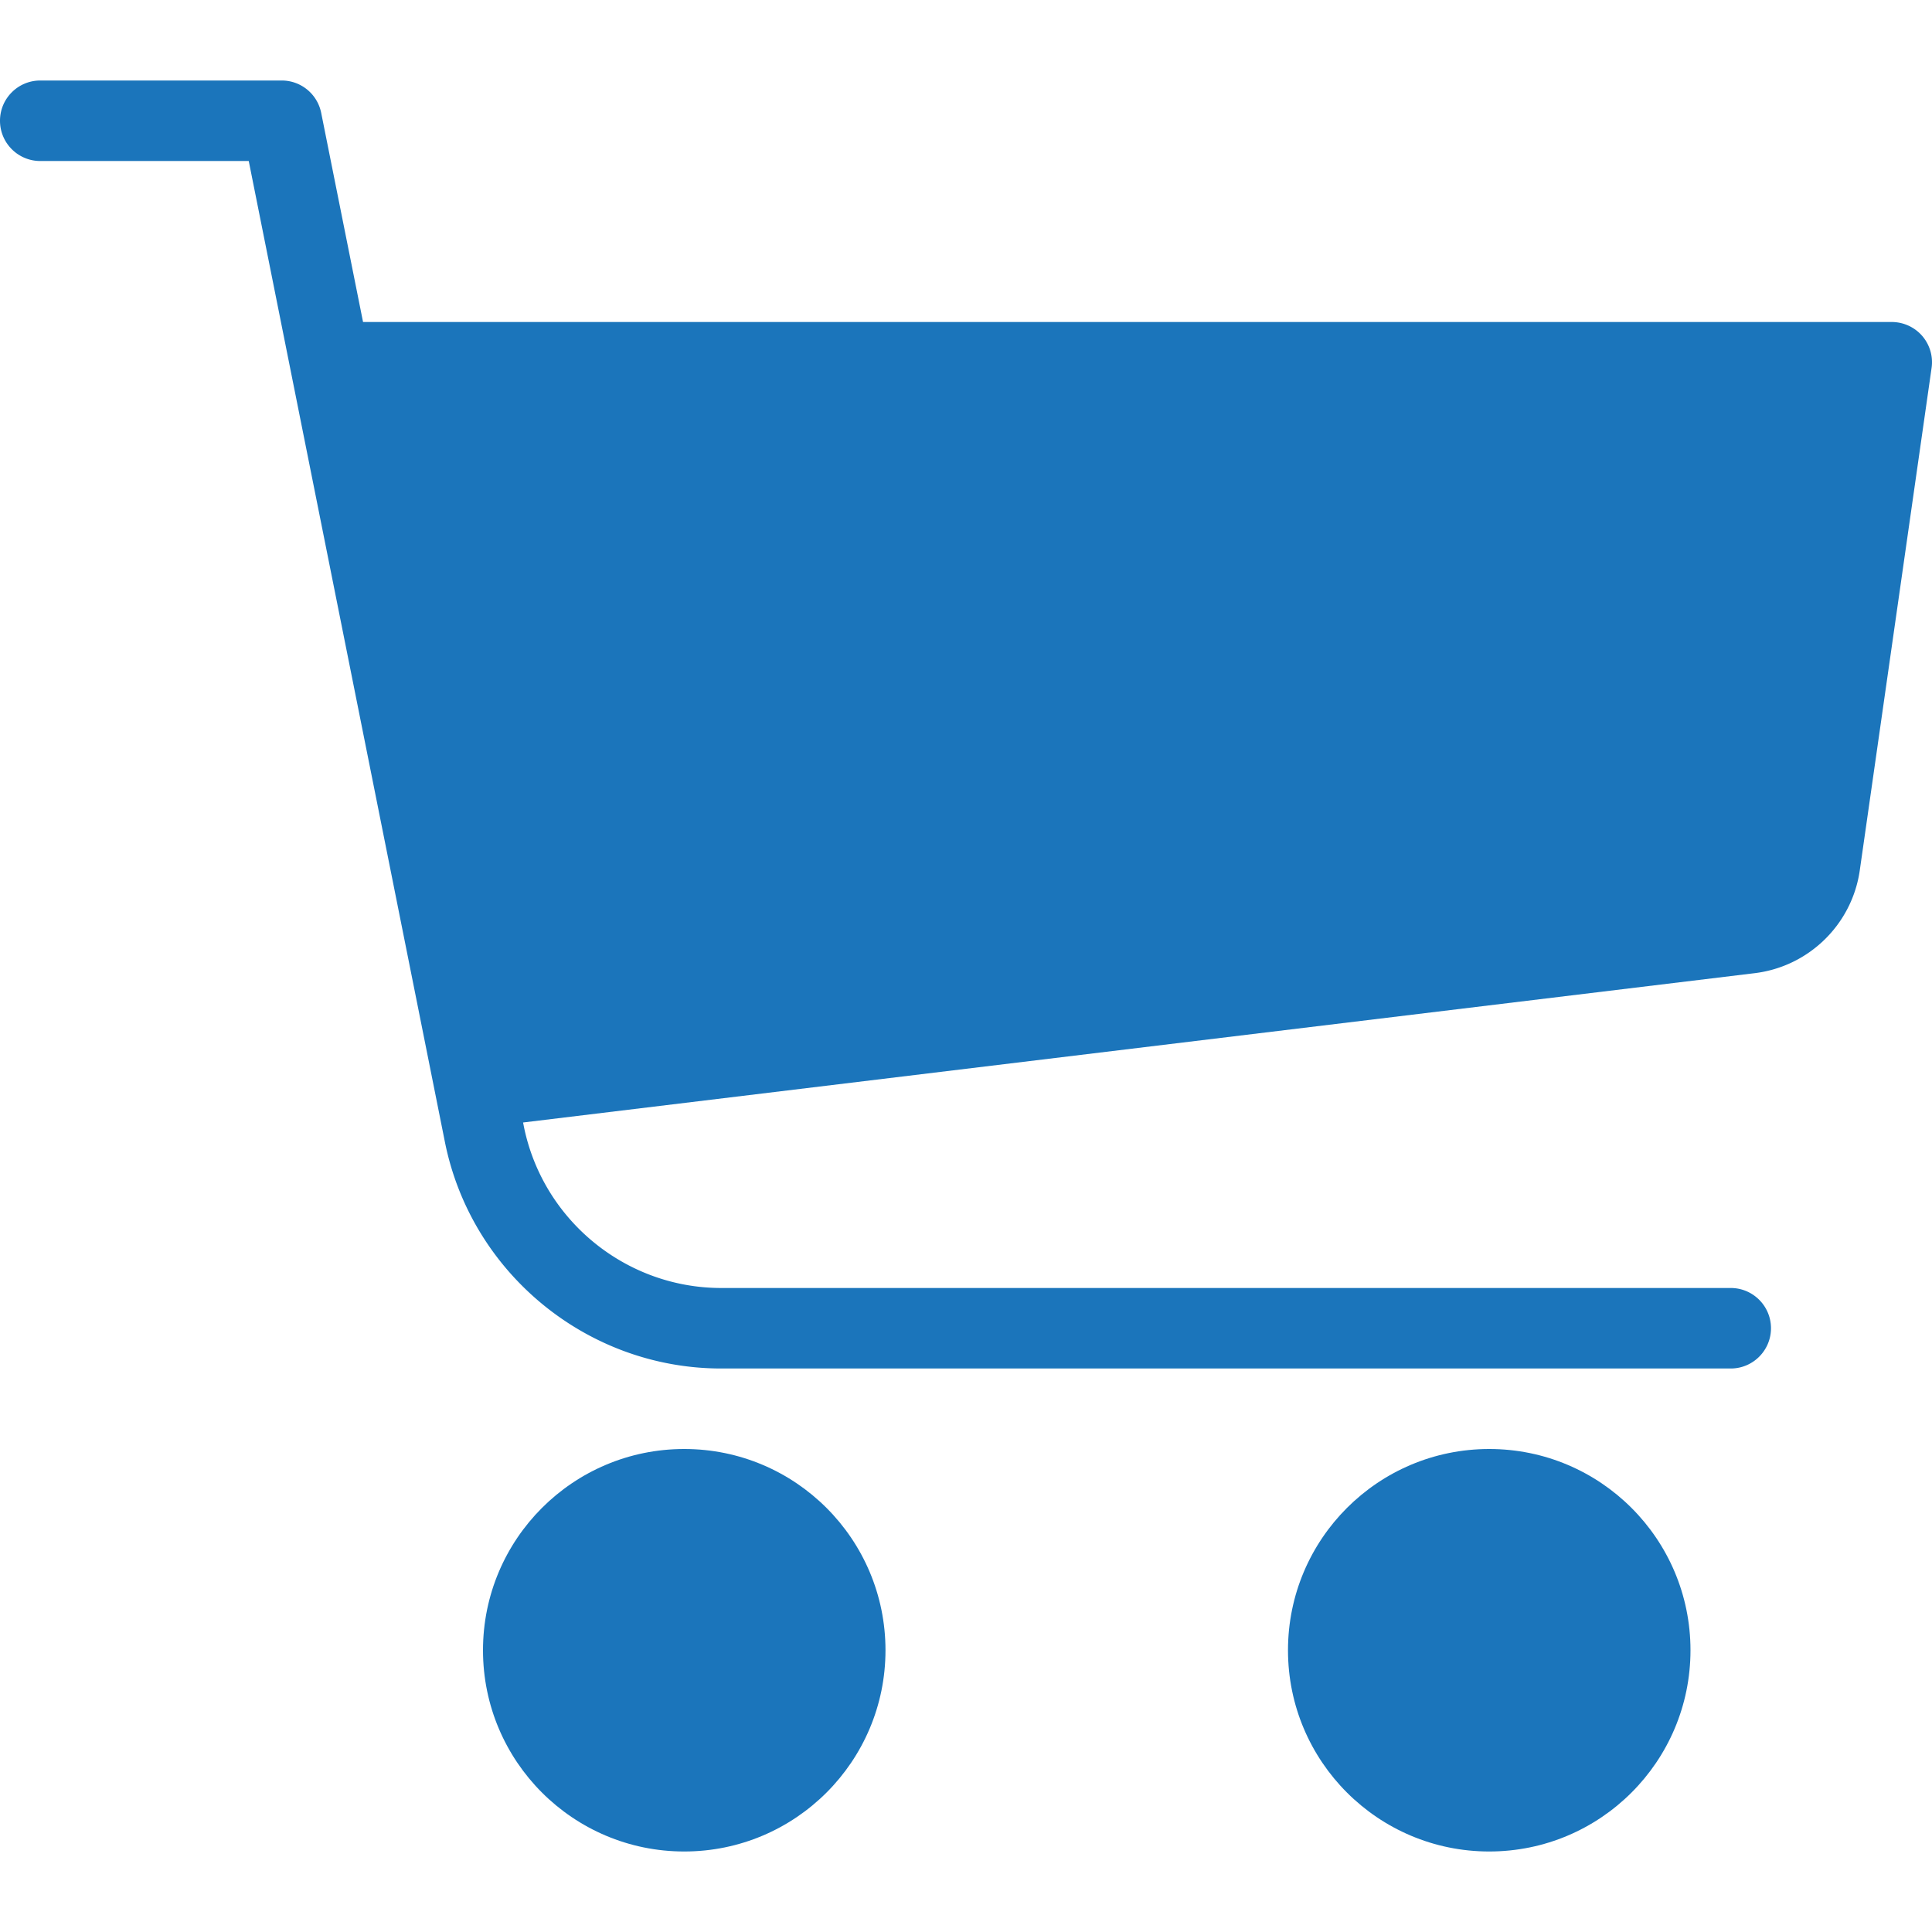
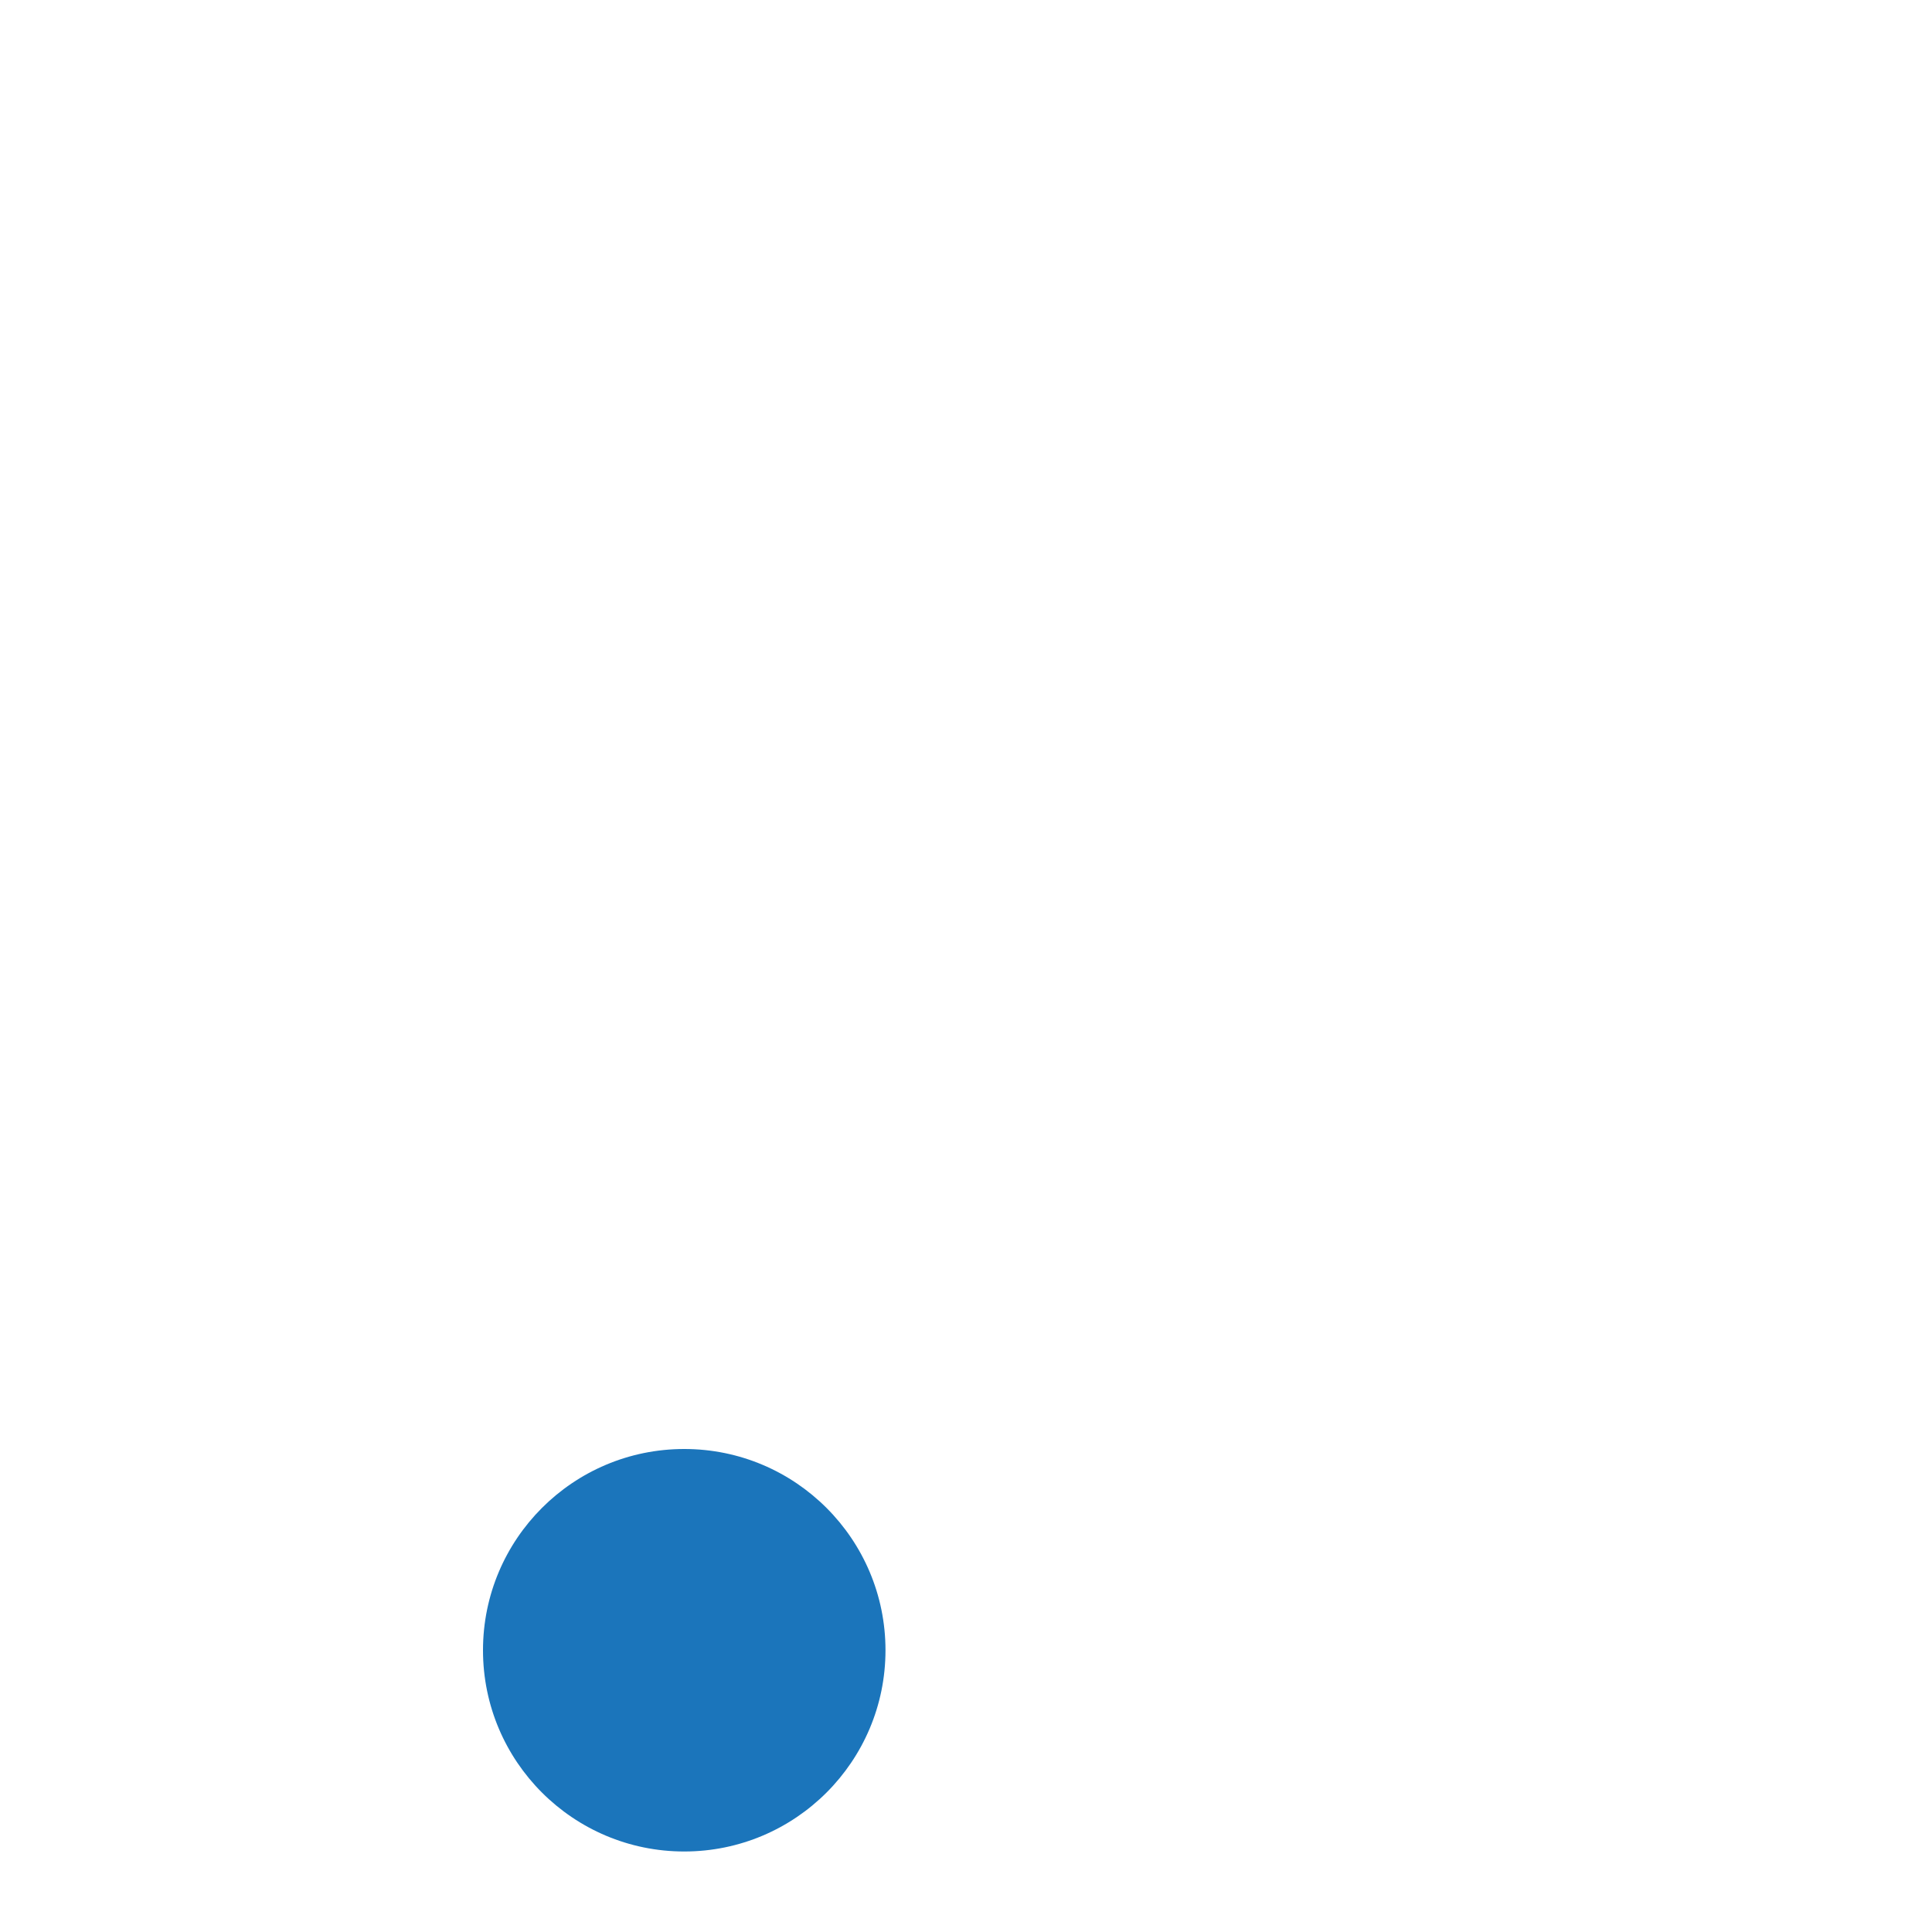
<svg xmlns="http://www.w3.org/2000/svg" viewBox="0 0 512.005 512.005" class="svg-icon" width="512.005" height="512.005">
  <circle cx="181.333" cy="437.336" r="53.333" fill="#1B75BB" />
-   <circle cx="394.667" cy="437.336" r="53.333" fill="#1B75BB" />
-   <path d="M509.397 89.005a10.71 10.71 0 0 0-8.064-3.669H96.213L85.12 29.912c-1.003-4.992-5.376-8.576-10.453-8.576h-64C4.78 21.336 0 26.114 0 32.002S4.78 42.67 10.667 42.67H65.92l51.99 259.99c6.976 34.752 37.76 60.01 73.216 60.01h267.54c5.888 0 10.667-4.78 10.667-10.667s-4.78-10.667-10.667-10.667h-267.54c-25.344 0-47.317-18.048-52.31-42.88l-.192-.98 326.4-39.573c14.357-1.75 25.792-12.95 27.84-27.243l19.03-133.14c.448-3.072-.47-6.165-2.496-8.512z" fill="#1B75BB" />
</svg>